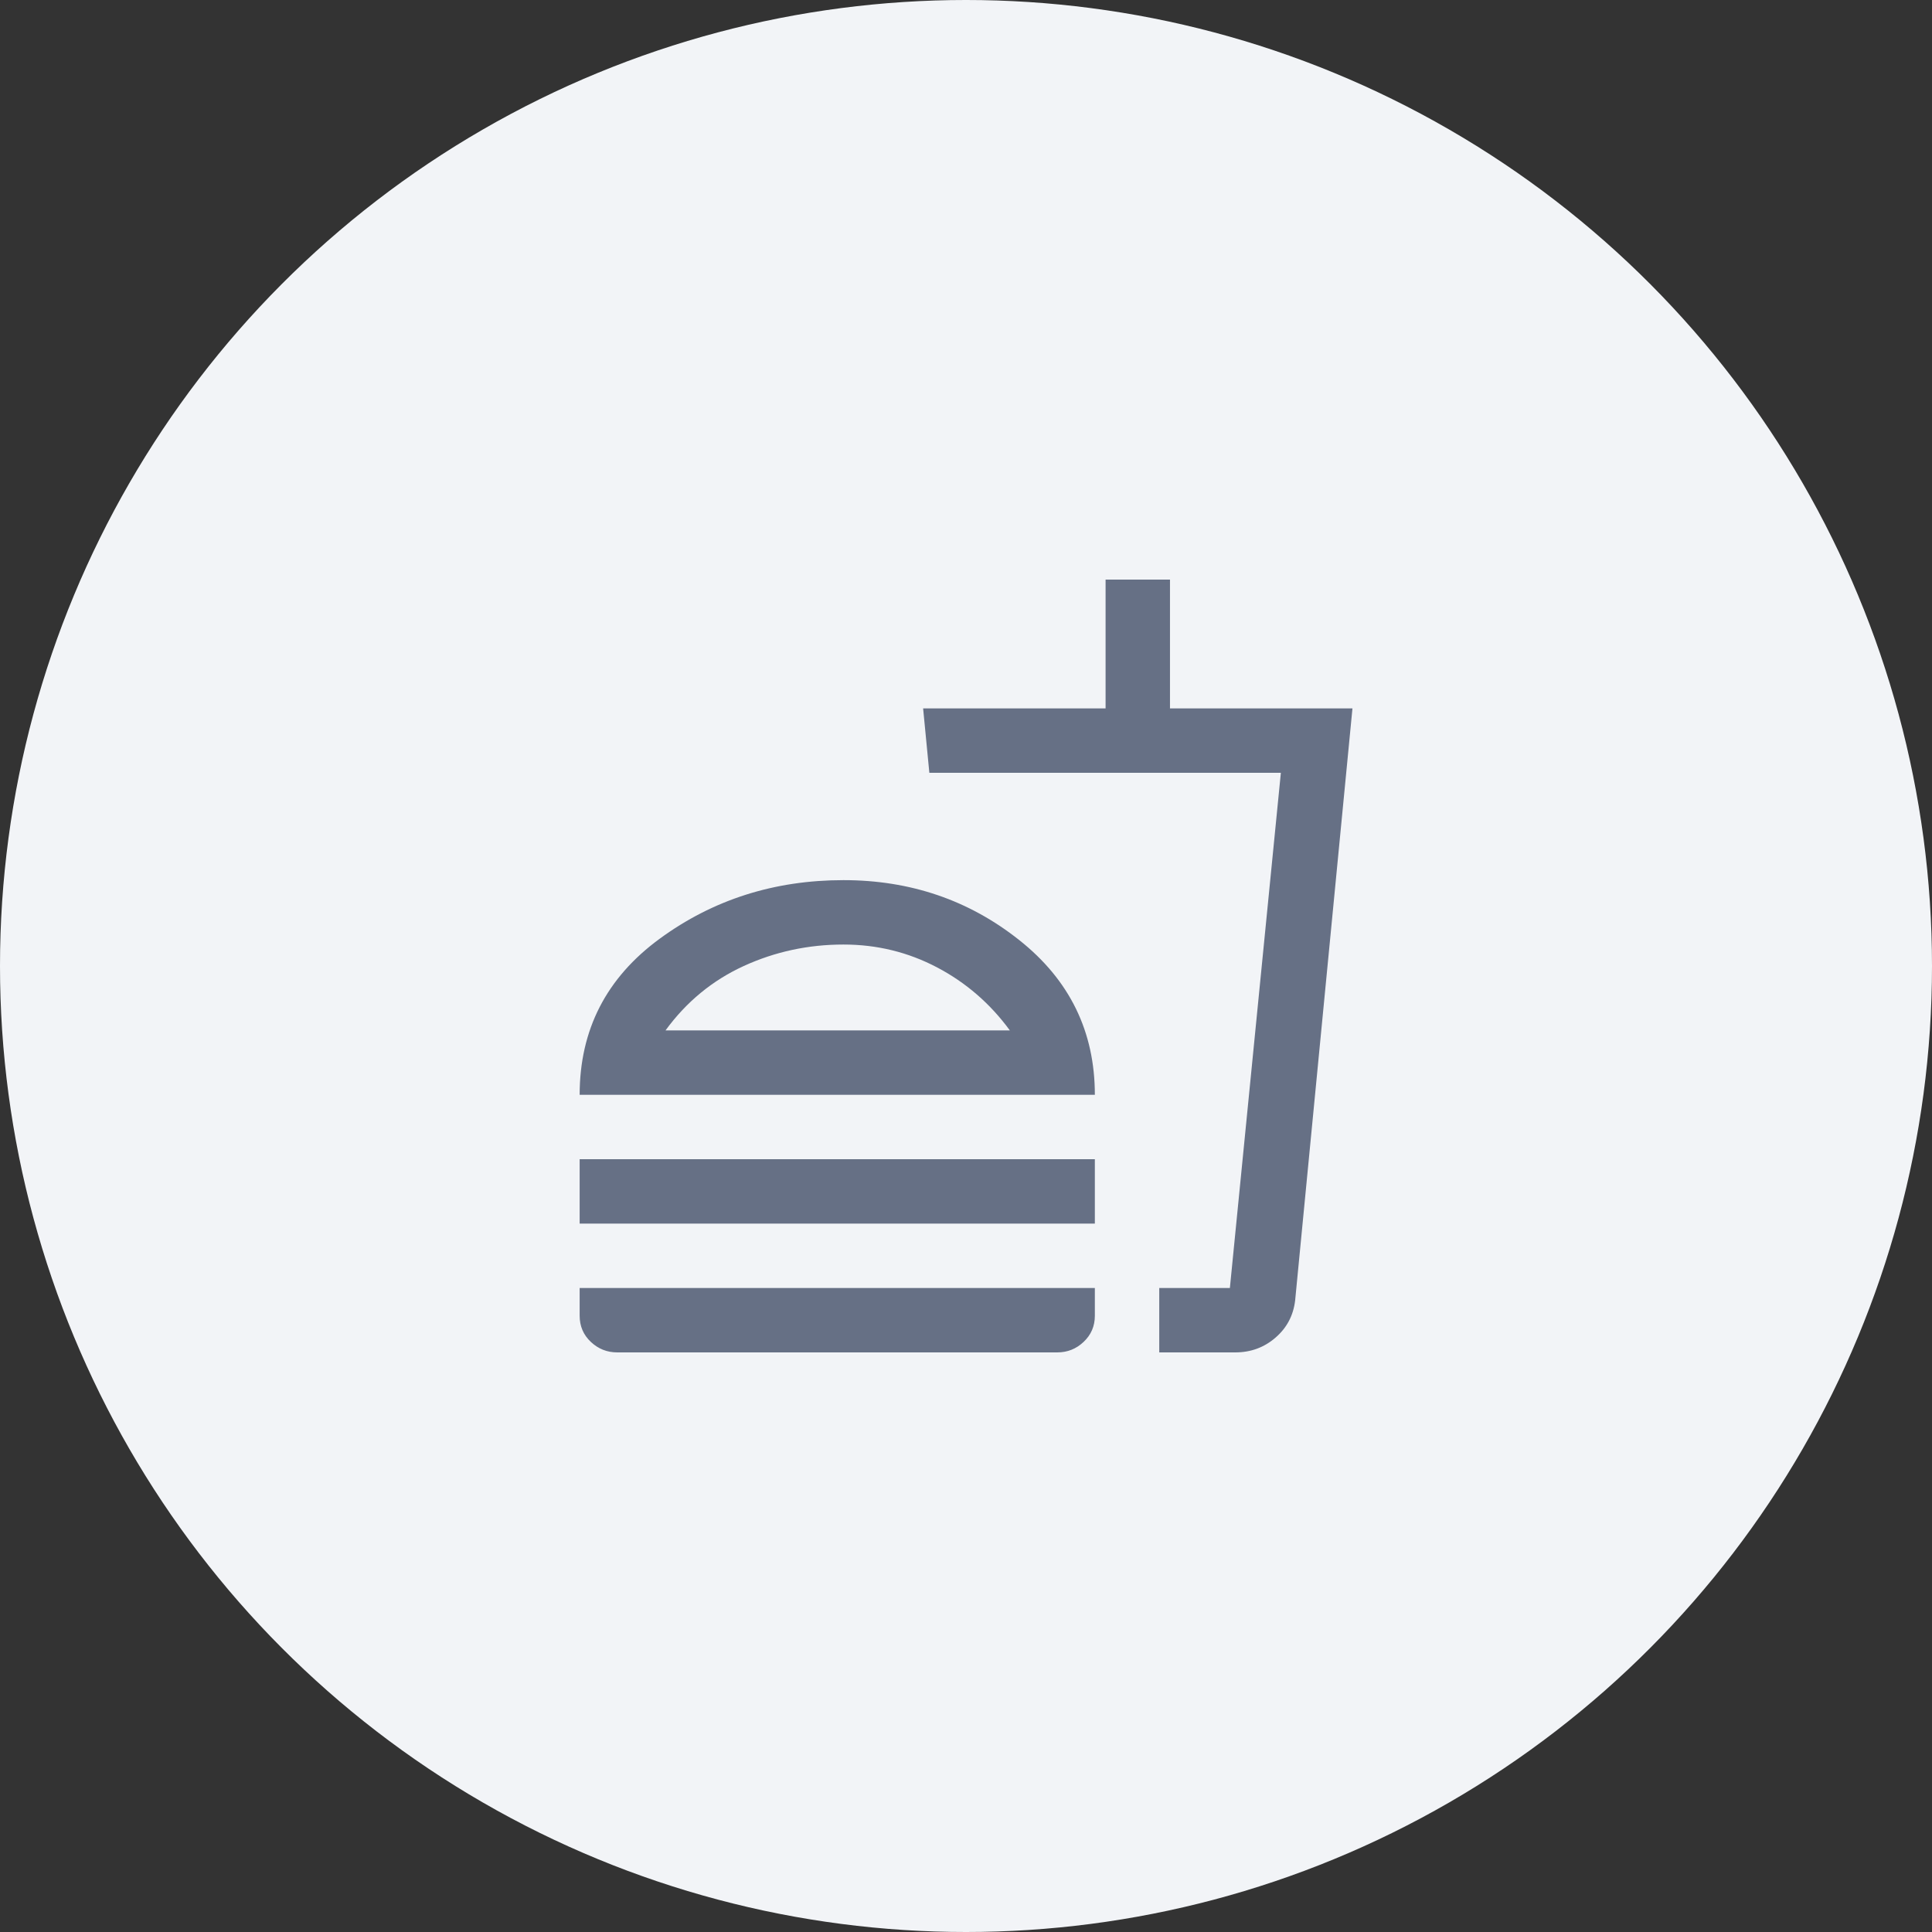
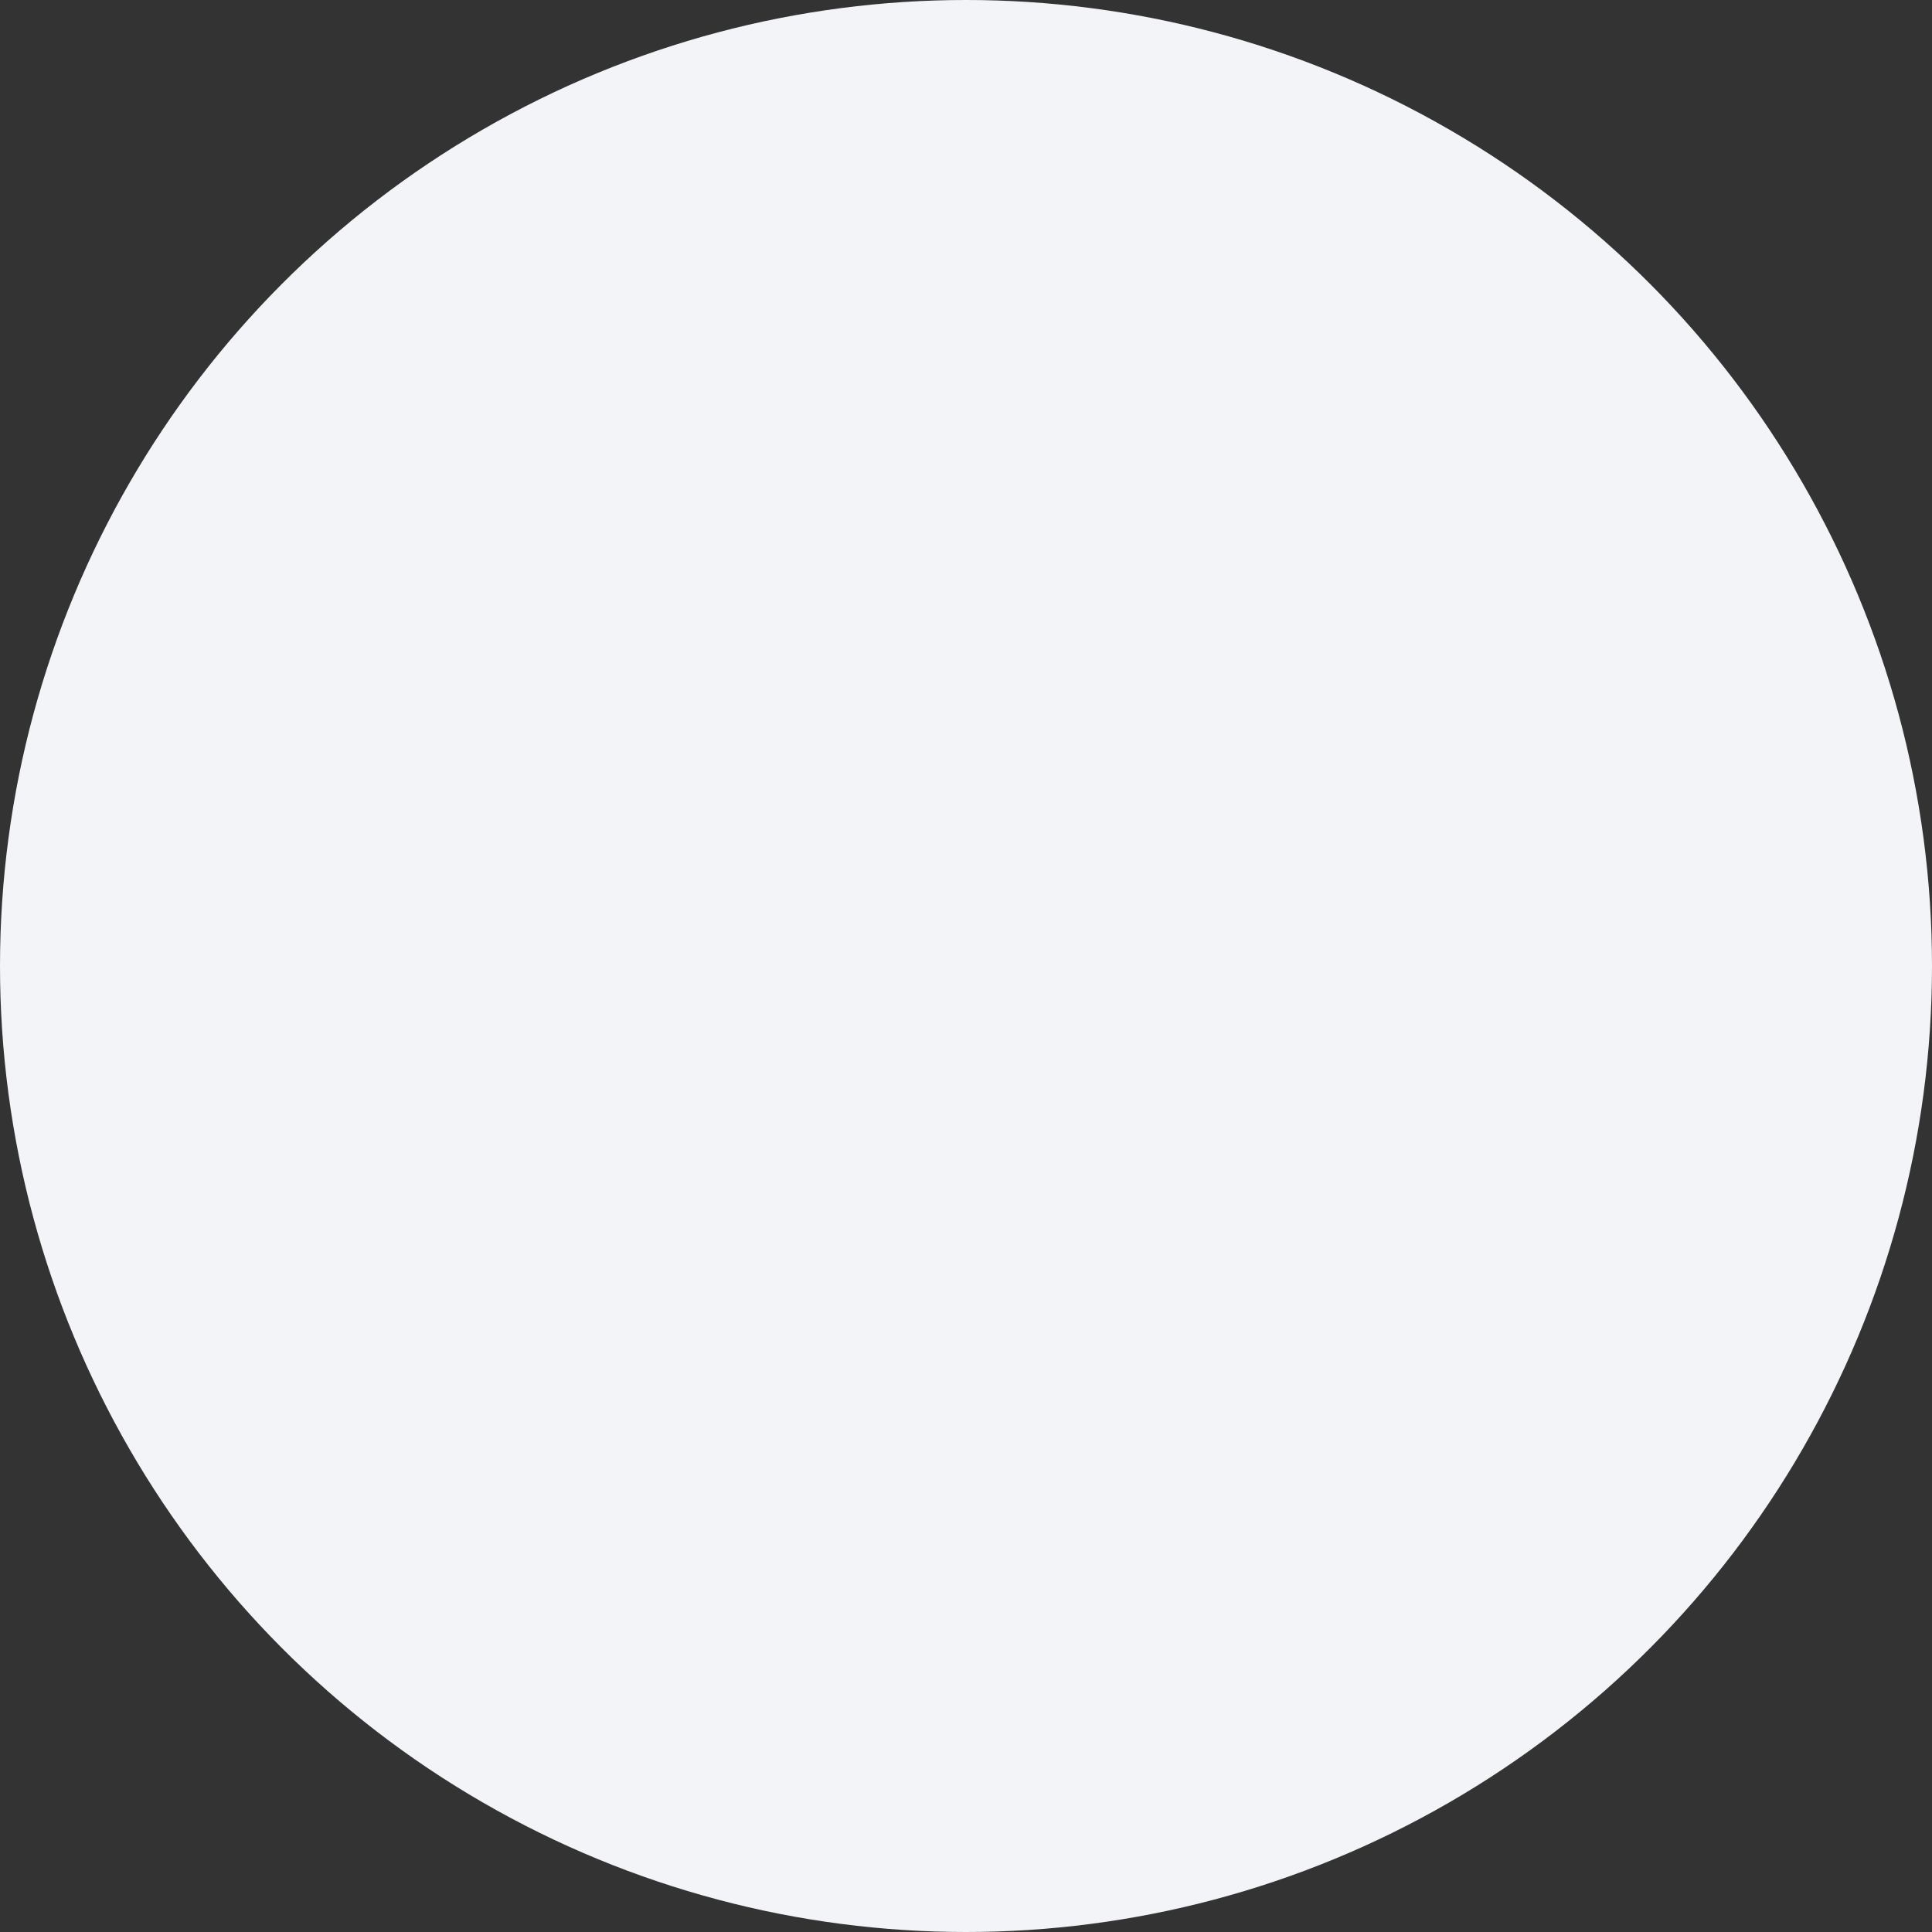
<svg xmlns="http://www.w3.org/2000/svg" width="36" height="36" viewBox="0 0 36 36" fill="none">
  <rect x="0" y="0" width="36" height="36" fill="#333333" stroke="none" />
  <g id="Group 1000004187">
    <circle id="Ellipse 1548" cx="18" cy="18" r="18" fill="#F2F4F7" />
    <g id="fastfood">
      <mask id="mask0_3021_19349" style="mask-type:alpha" maskUnits="userSpaceOnUse" x="10" y="10" width="16" height="16">
-         <rect id="Bounding box" x="10" y="10" width="16" height="16" fill="#D9D9D9" />
-       </mask>
+         </mask>
      <g mask="url(#mask0_3021_19349)">
        <path id="fastfood_2" d="M18.817 19.2C18.451 18.7 17.998 18.308 17.459 18.025C16.92 17.742 16.34 17.6 15.717 17.6C15.062 17.6 14.442 17.733 13.859 18C13.276 18.267 12.79 18.667 12.401 19.2H18.817ZM10.801 20.4C10.801 19.189 11.298 18.22 12.292 17.492C13.286 16.764 14.428 16.4 15.717 16.4C16.962 16.4 18.054 16.772 18.992 17.517C19.931 18.261 20.401 19.222 20.401 20.4H10.801ZM10.801 22.8V21.6H20.401V22.8H10.801ZM21.601 25.2V24H22.917L23.867 14.4H17.317L17.201 13.2H20.601V10.8H21.801V13.2H25.201L24.133 24.233C24.1 24.511 23.979 24.742 23.767 24.925C23.556 25.108 23.306 25.2 23.017 25.2H21.601ZM11.501 25.2C11.312 25.2 11.148 25.135 11.009 25.004C10.87 24.873 10.801 24.71 10.801 24.517V24H20.401V24.517C20.401 24.71 20.331 24.873 20.192 25.004C20.054 25.135 19.89 25.2 19.701 25.2H11.501Z" fill="#667085" />
      </g>
    </g>
  </g>
</svg>